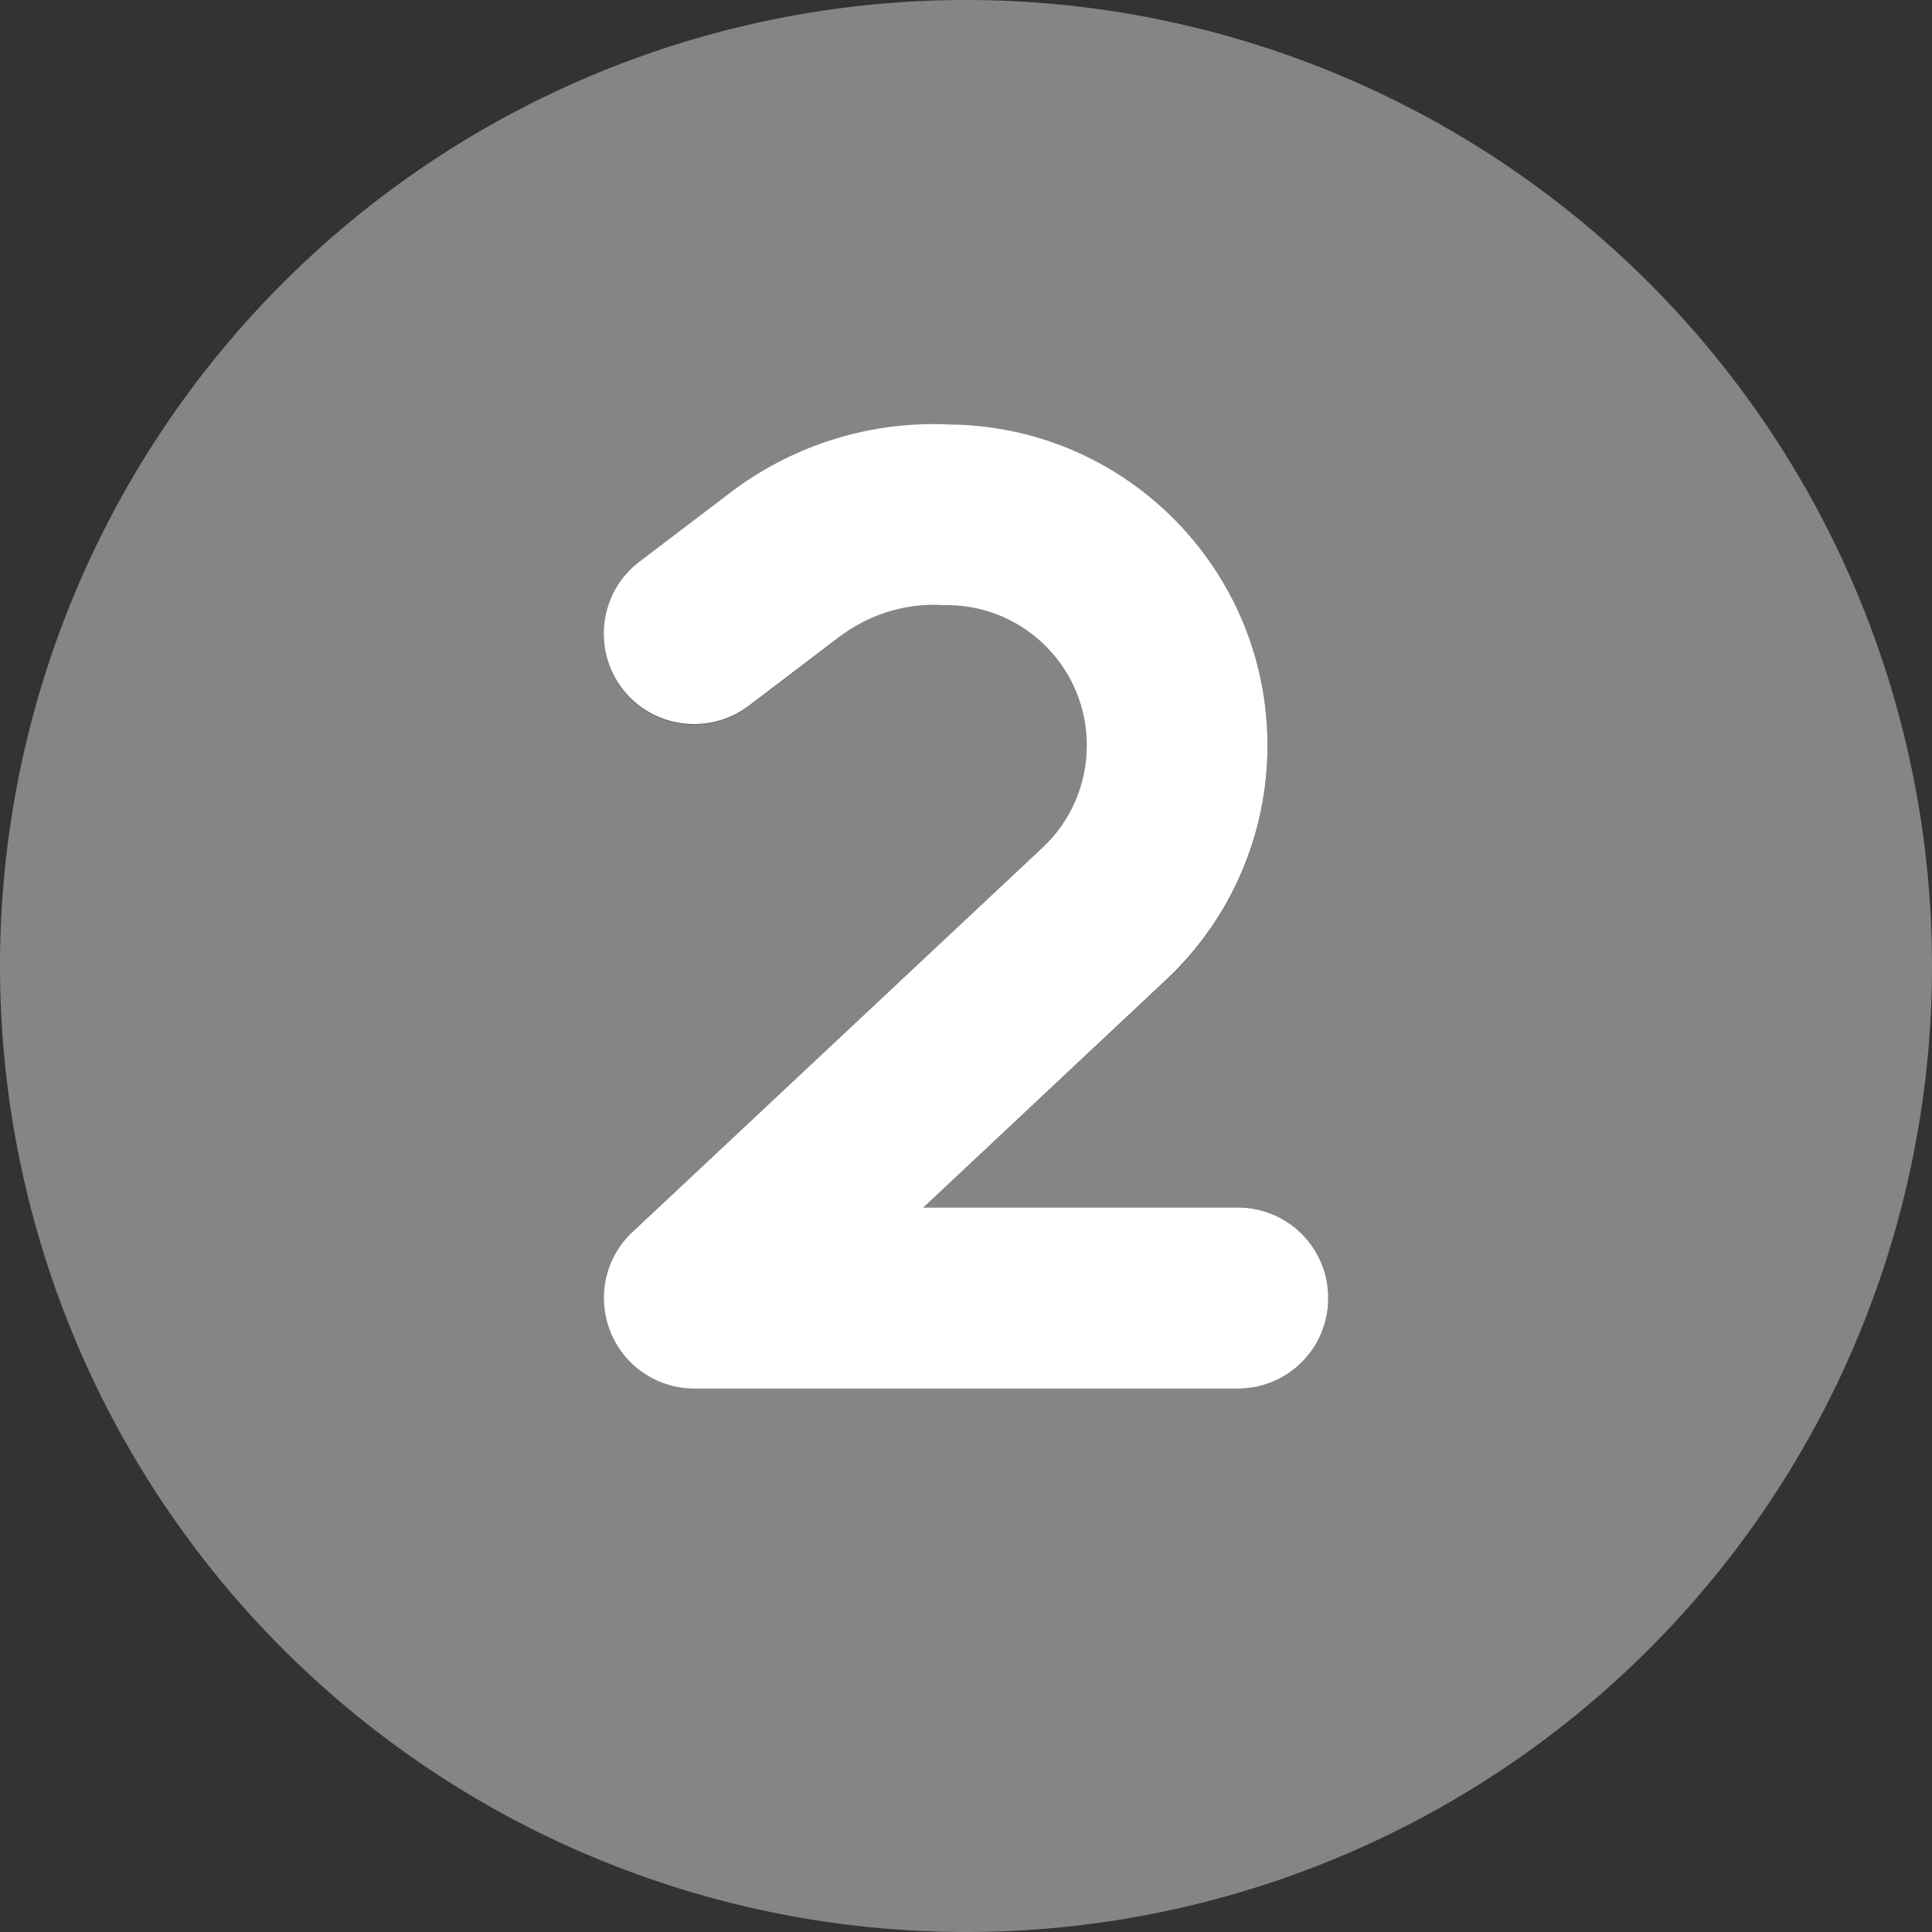
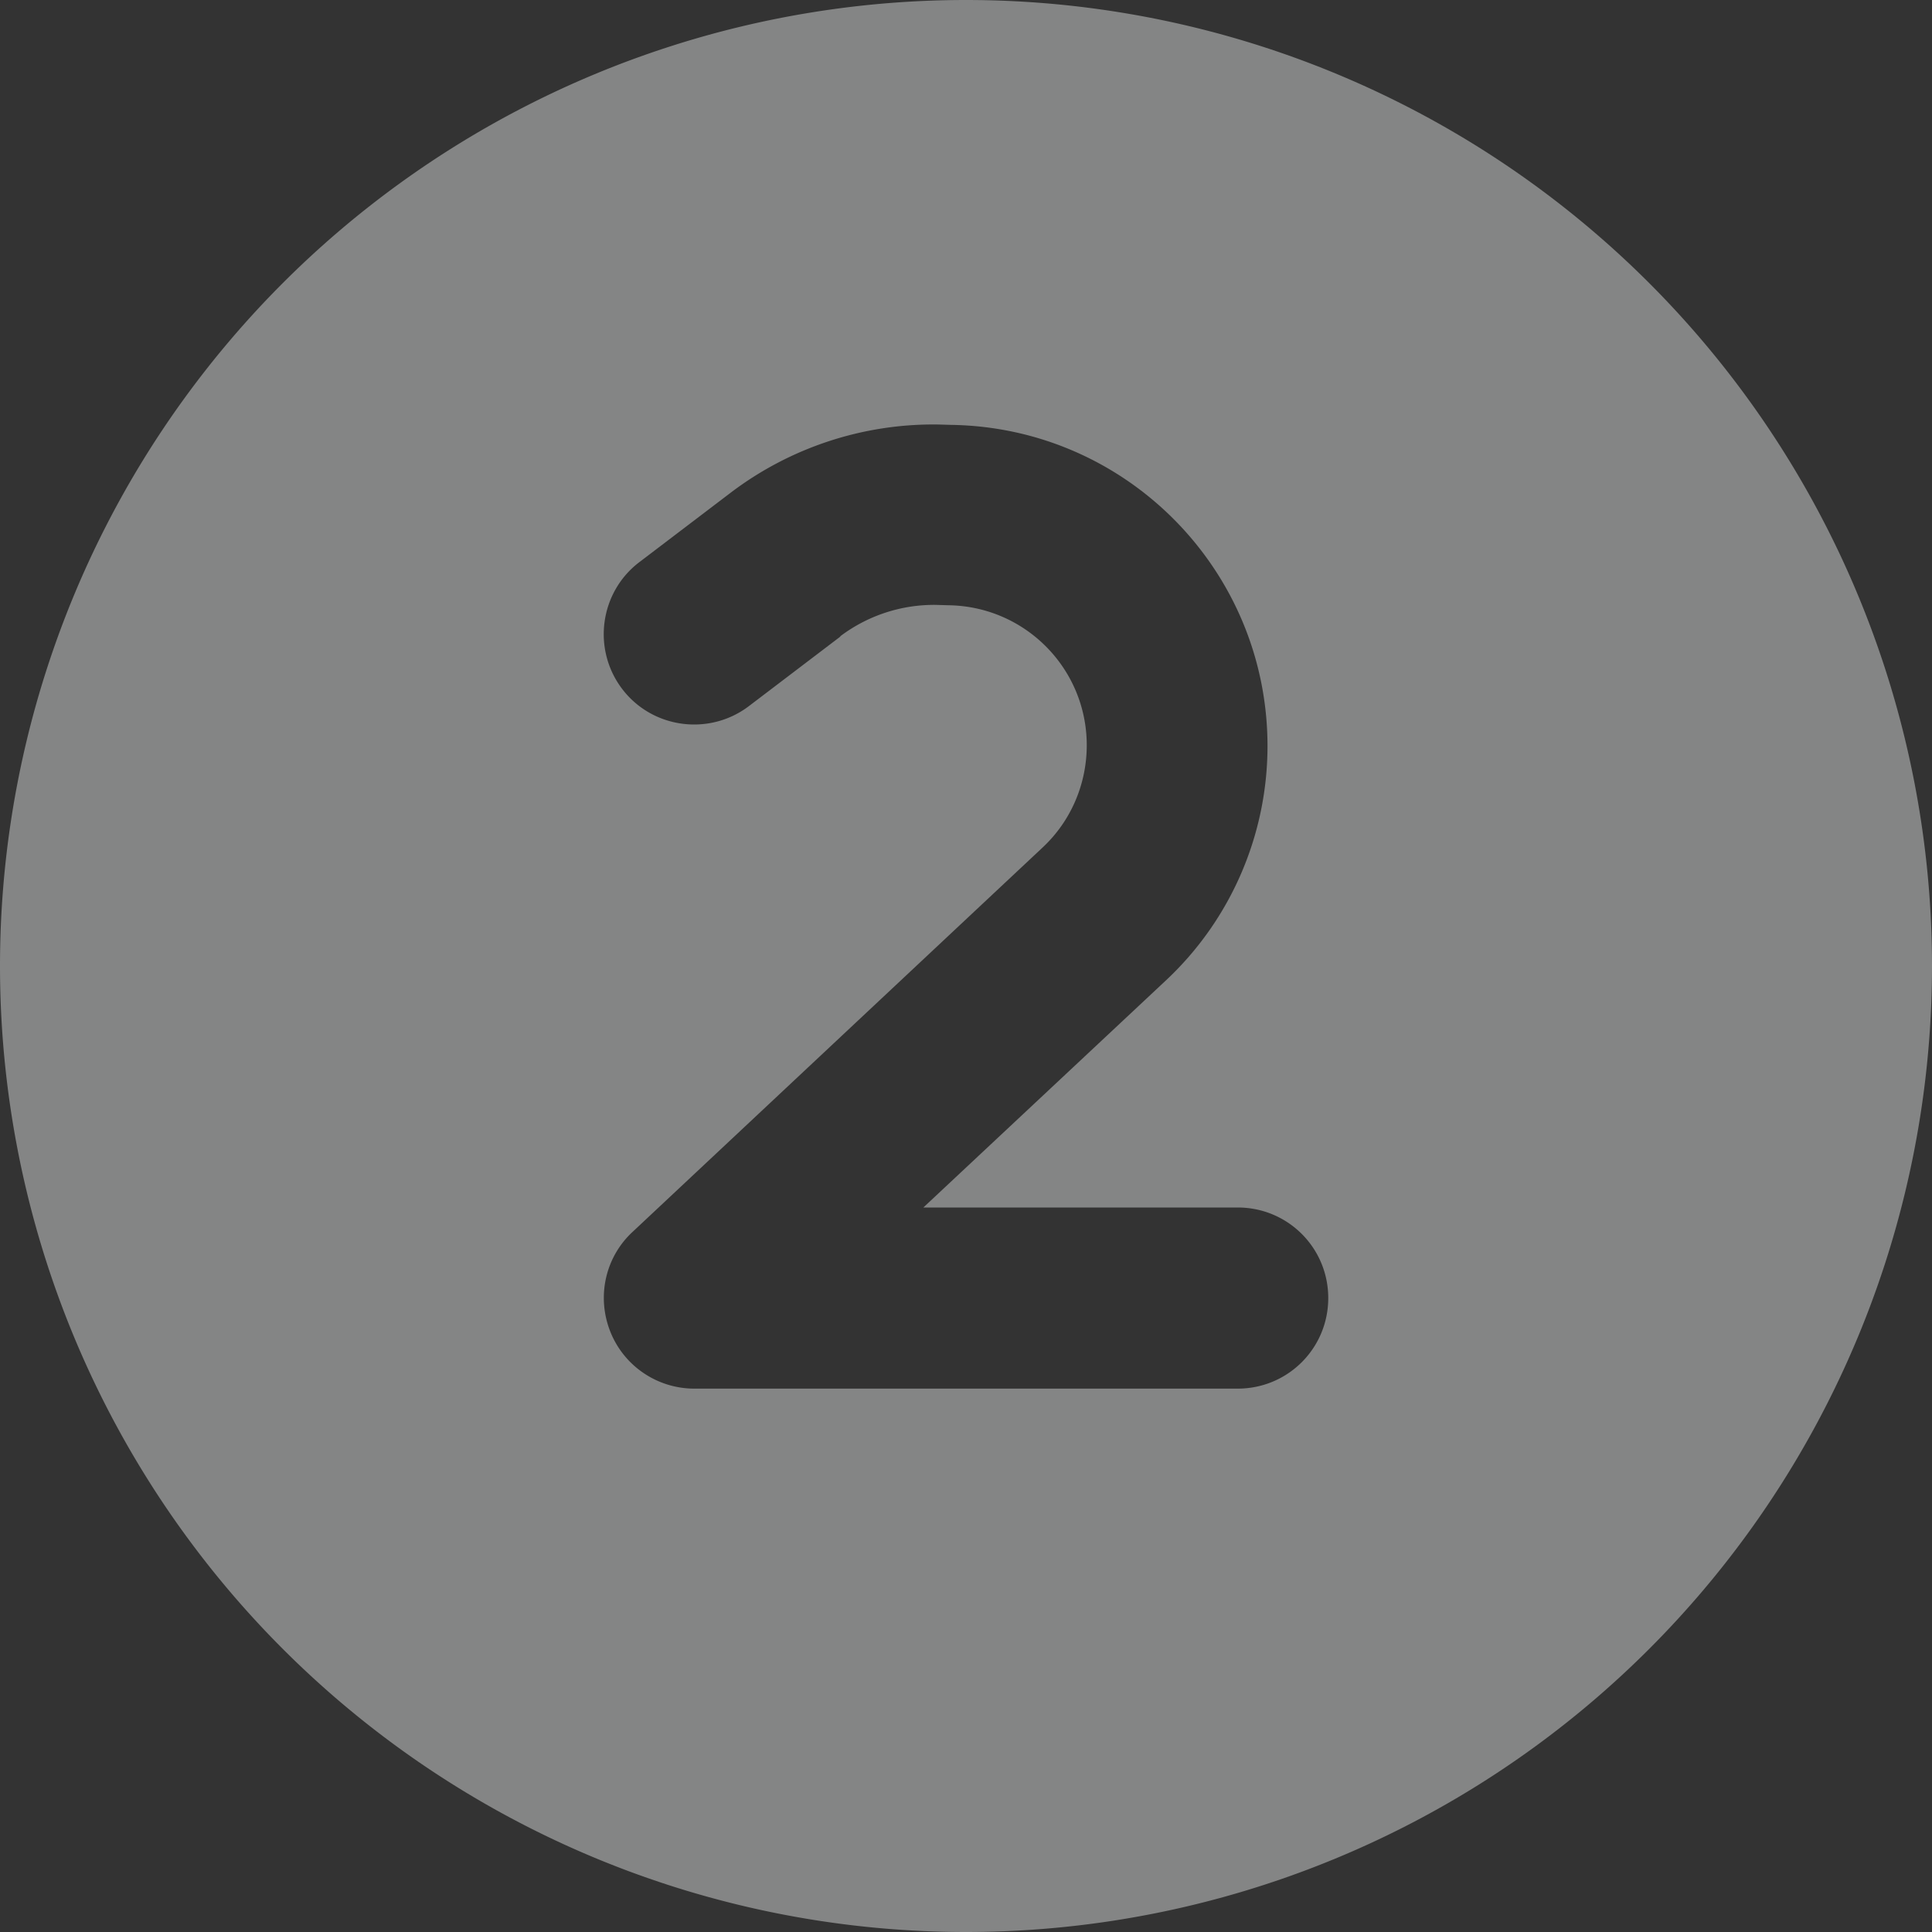
<svg xmlns="http://www.w3.org/2000/svg" viewBox="0 0 512 512">
  <rect x="0" y="0" width="512" height="512" fill="#333333" stroke="none" />
  <path class="fa-secondary" opacity=".4" fill="#feffff" d="M256 512A256 256 0 1 0 256 0a256 256 0 1 0 0 512zM222.7 168.7l-24.2 18.4c-10.5 8-25.6 6-33.6-4.5s-6-25.6 4.5-33.6l24.2-18.4c15.8-12 35.2-18.4 55.1-18.1l3.4 .1c46.5 .7 83.8 38.6 83.8 85.1c0 23.5-9.7 46-26.9 62.1L244.7 320H328c13.3 0 24 10.7 24 24s-10.7 24-24 24H184c-9.8 0-18.7-6-22.3-15.2s-1.3-19.6 5.9-26.3L276.3 224.6c7.5-7 11.7-16.8 11.7-27.1c0-20.3-16.3-36.8-36.6-37.1l-3.4-.1c-9.1-.1-18 2.8-25.3 8.3z" />
-   <path class="fa-primary" fill="#feffff" d="M248 160.3c-9.1-.1-18 2.8-25.3 8.3l-24.2 18.4c-10.5 8-25.6 6-33.6-4.5s-6-25.6 4.5-33.6l24.2-18.4c15.8-12 35.2-18.4 55.1-18.1l3.4 .1c46.5 .7 83.8 38.6 83.8 85.1c0 23.5-9.7 46-26.9 62.1L244.7 320H328c13.3 0 24 10.7 24 24s-10.7 24-24 24H184c-9.8 0-18.7-6-22.3-15.2s-1.3-19.6 5.9-26.3L276.3 224.6c7.5-7 11.7-16.8 11.7-27.1c0-20.3-16.3-36.8-36.5-37.1l-3.4-.1z" />
</svg>